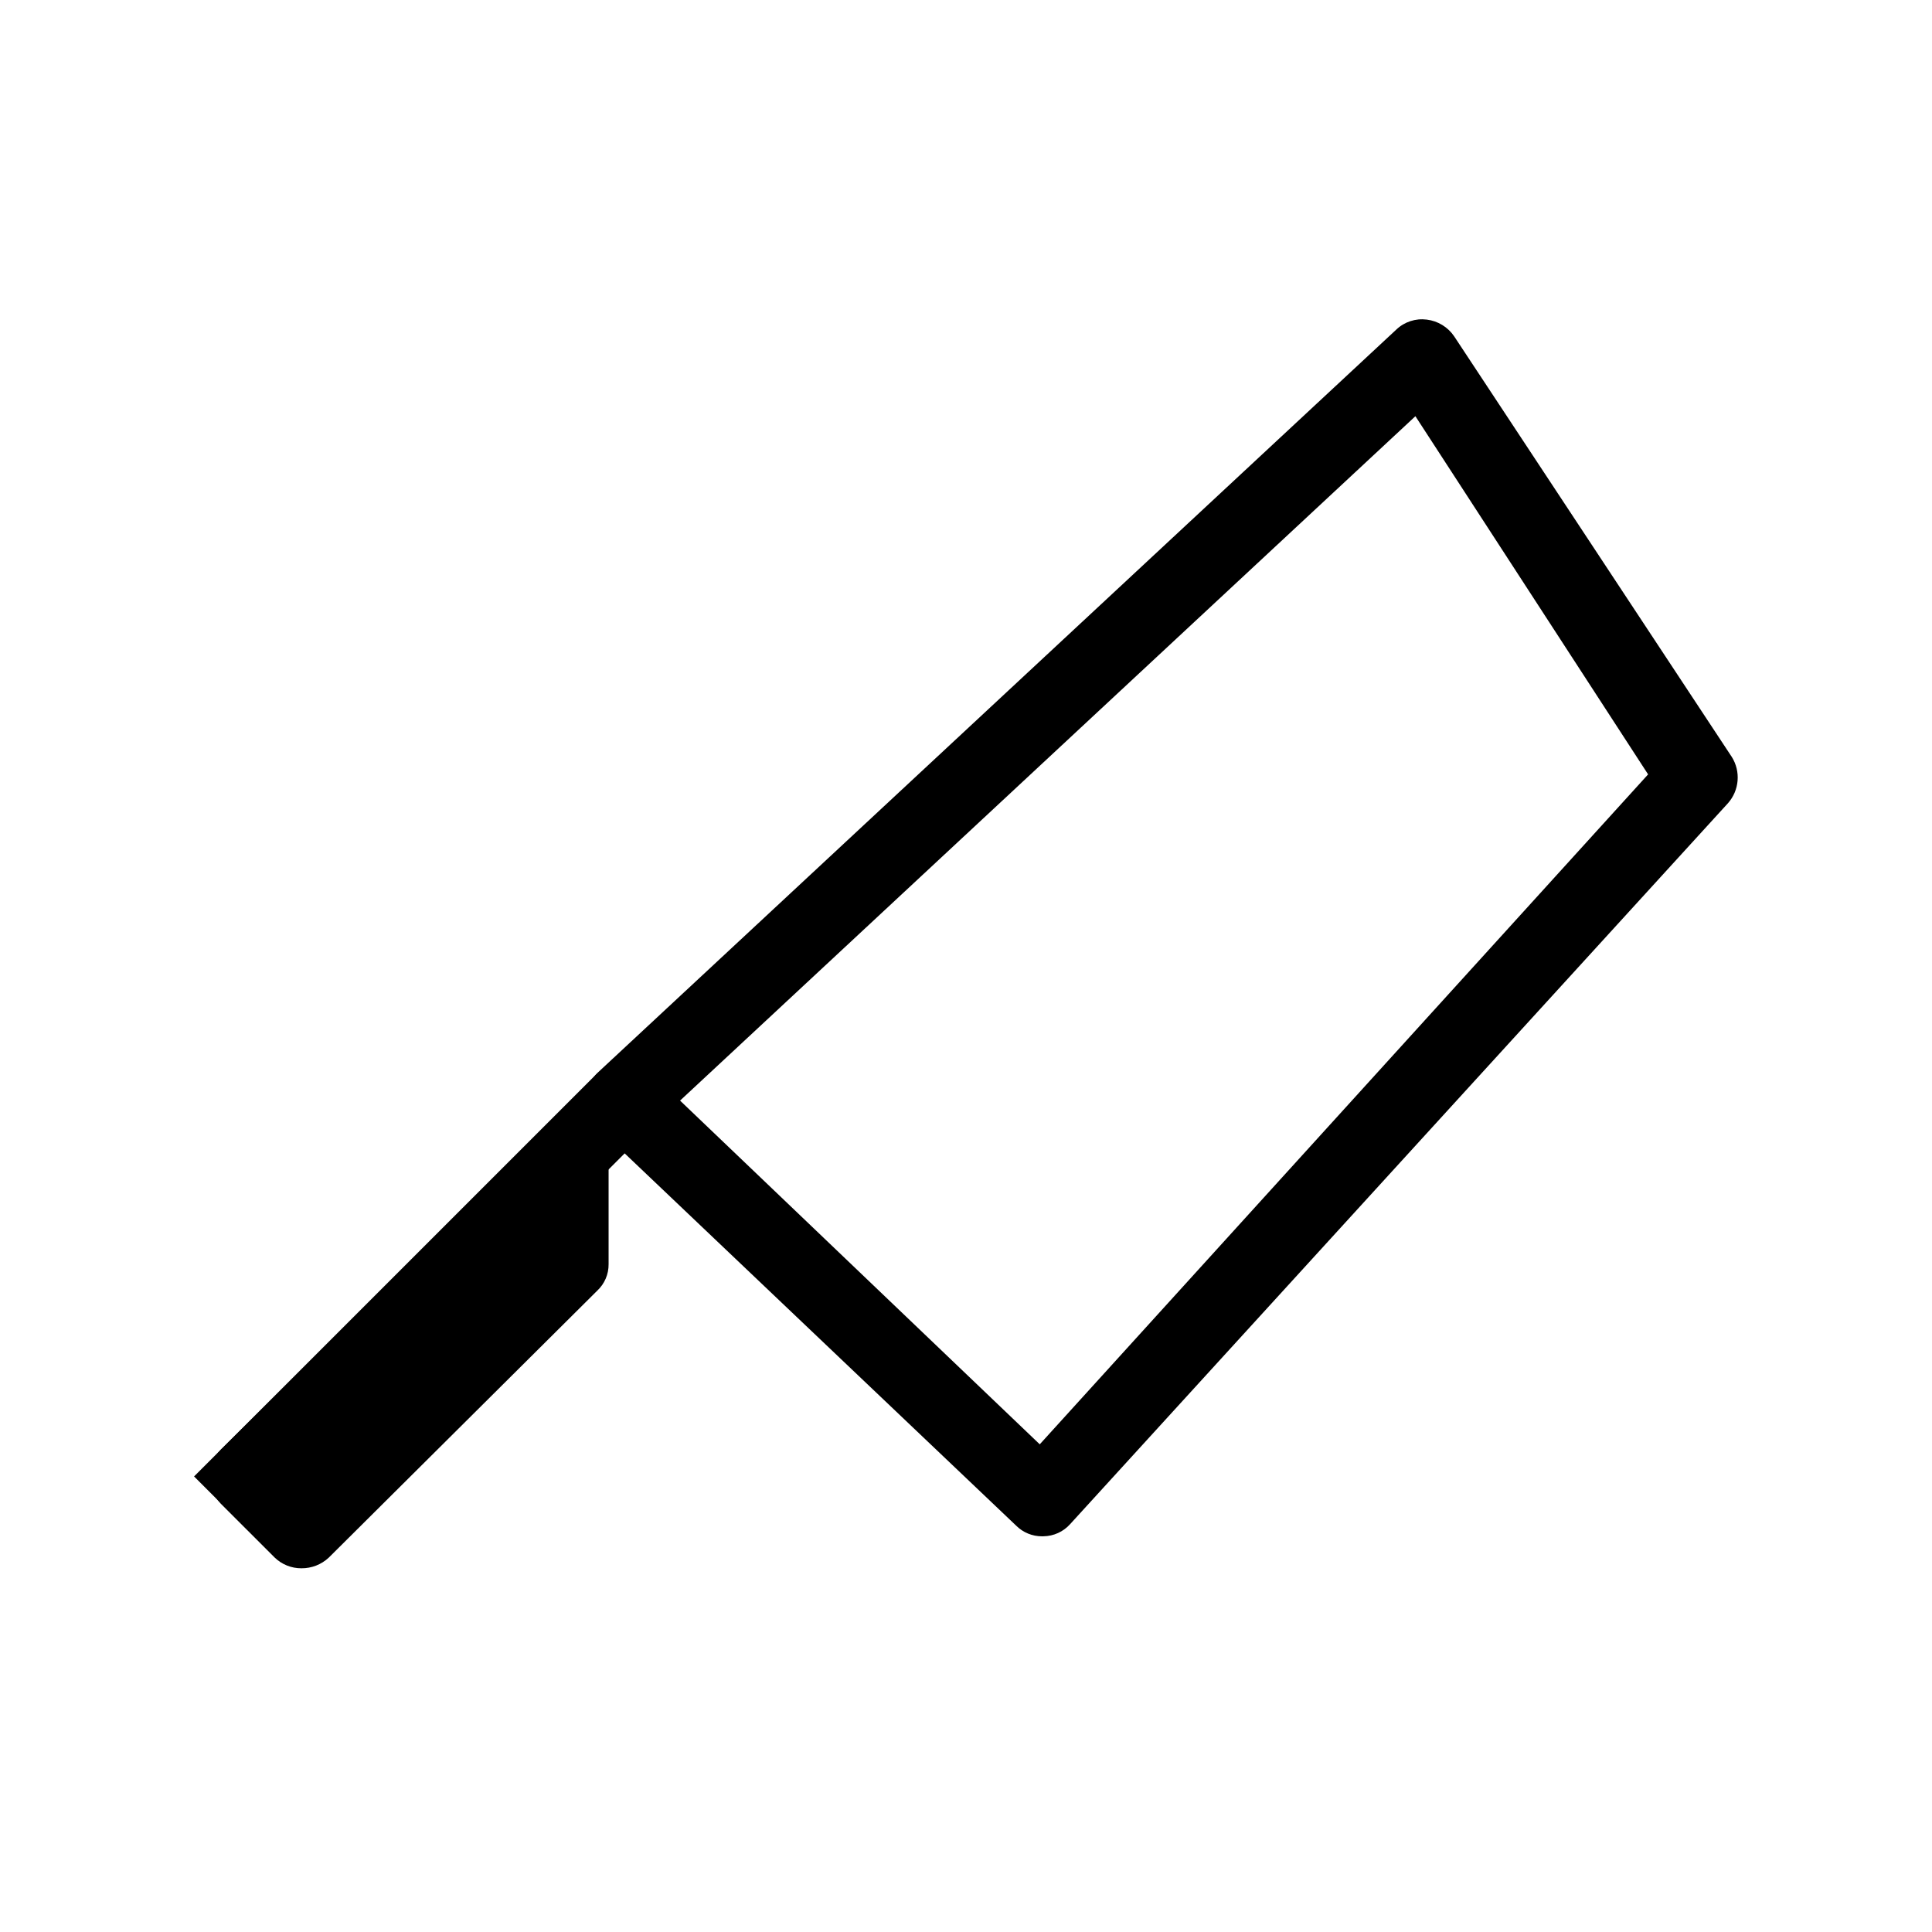
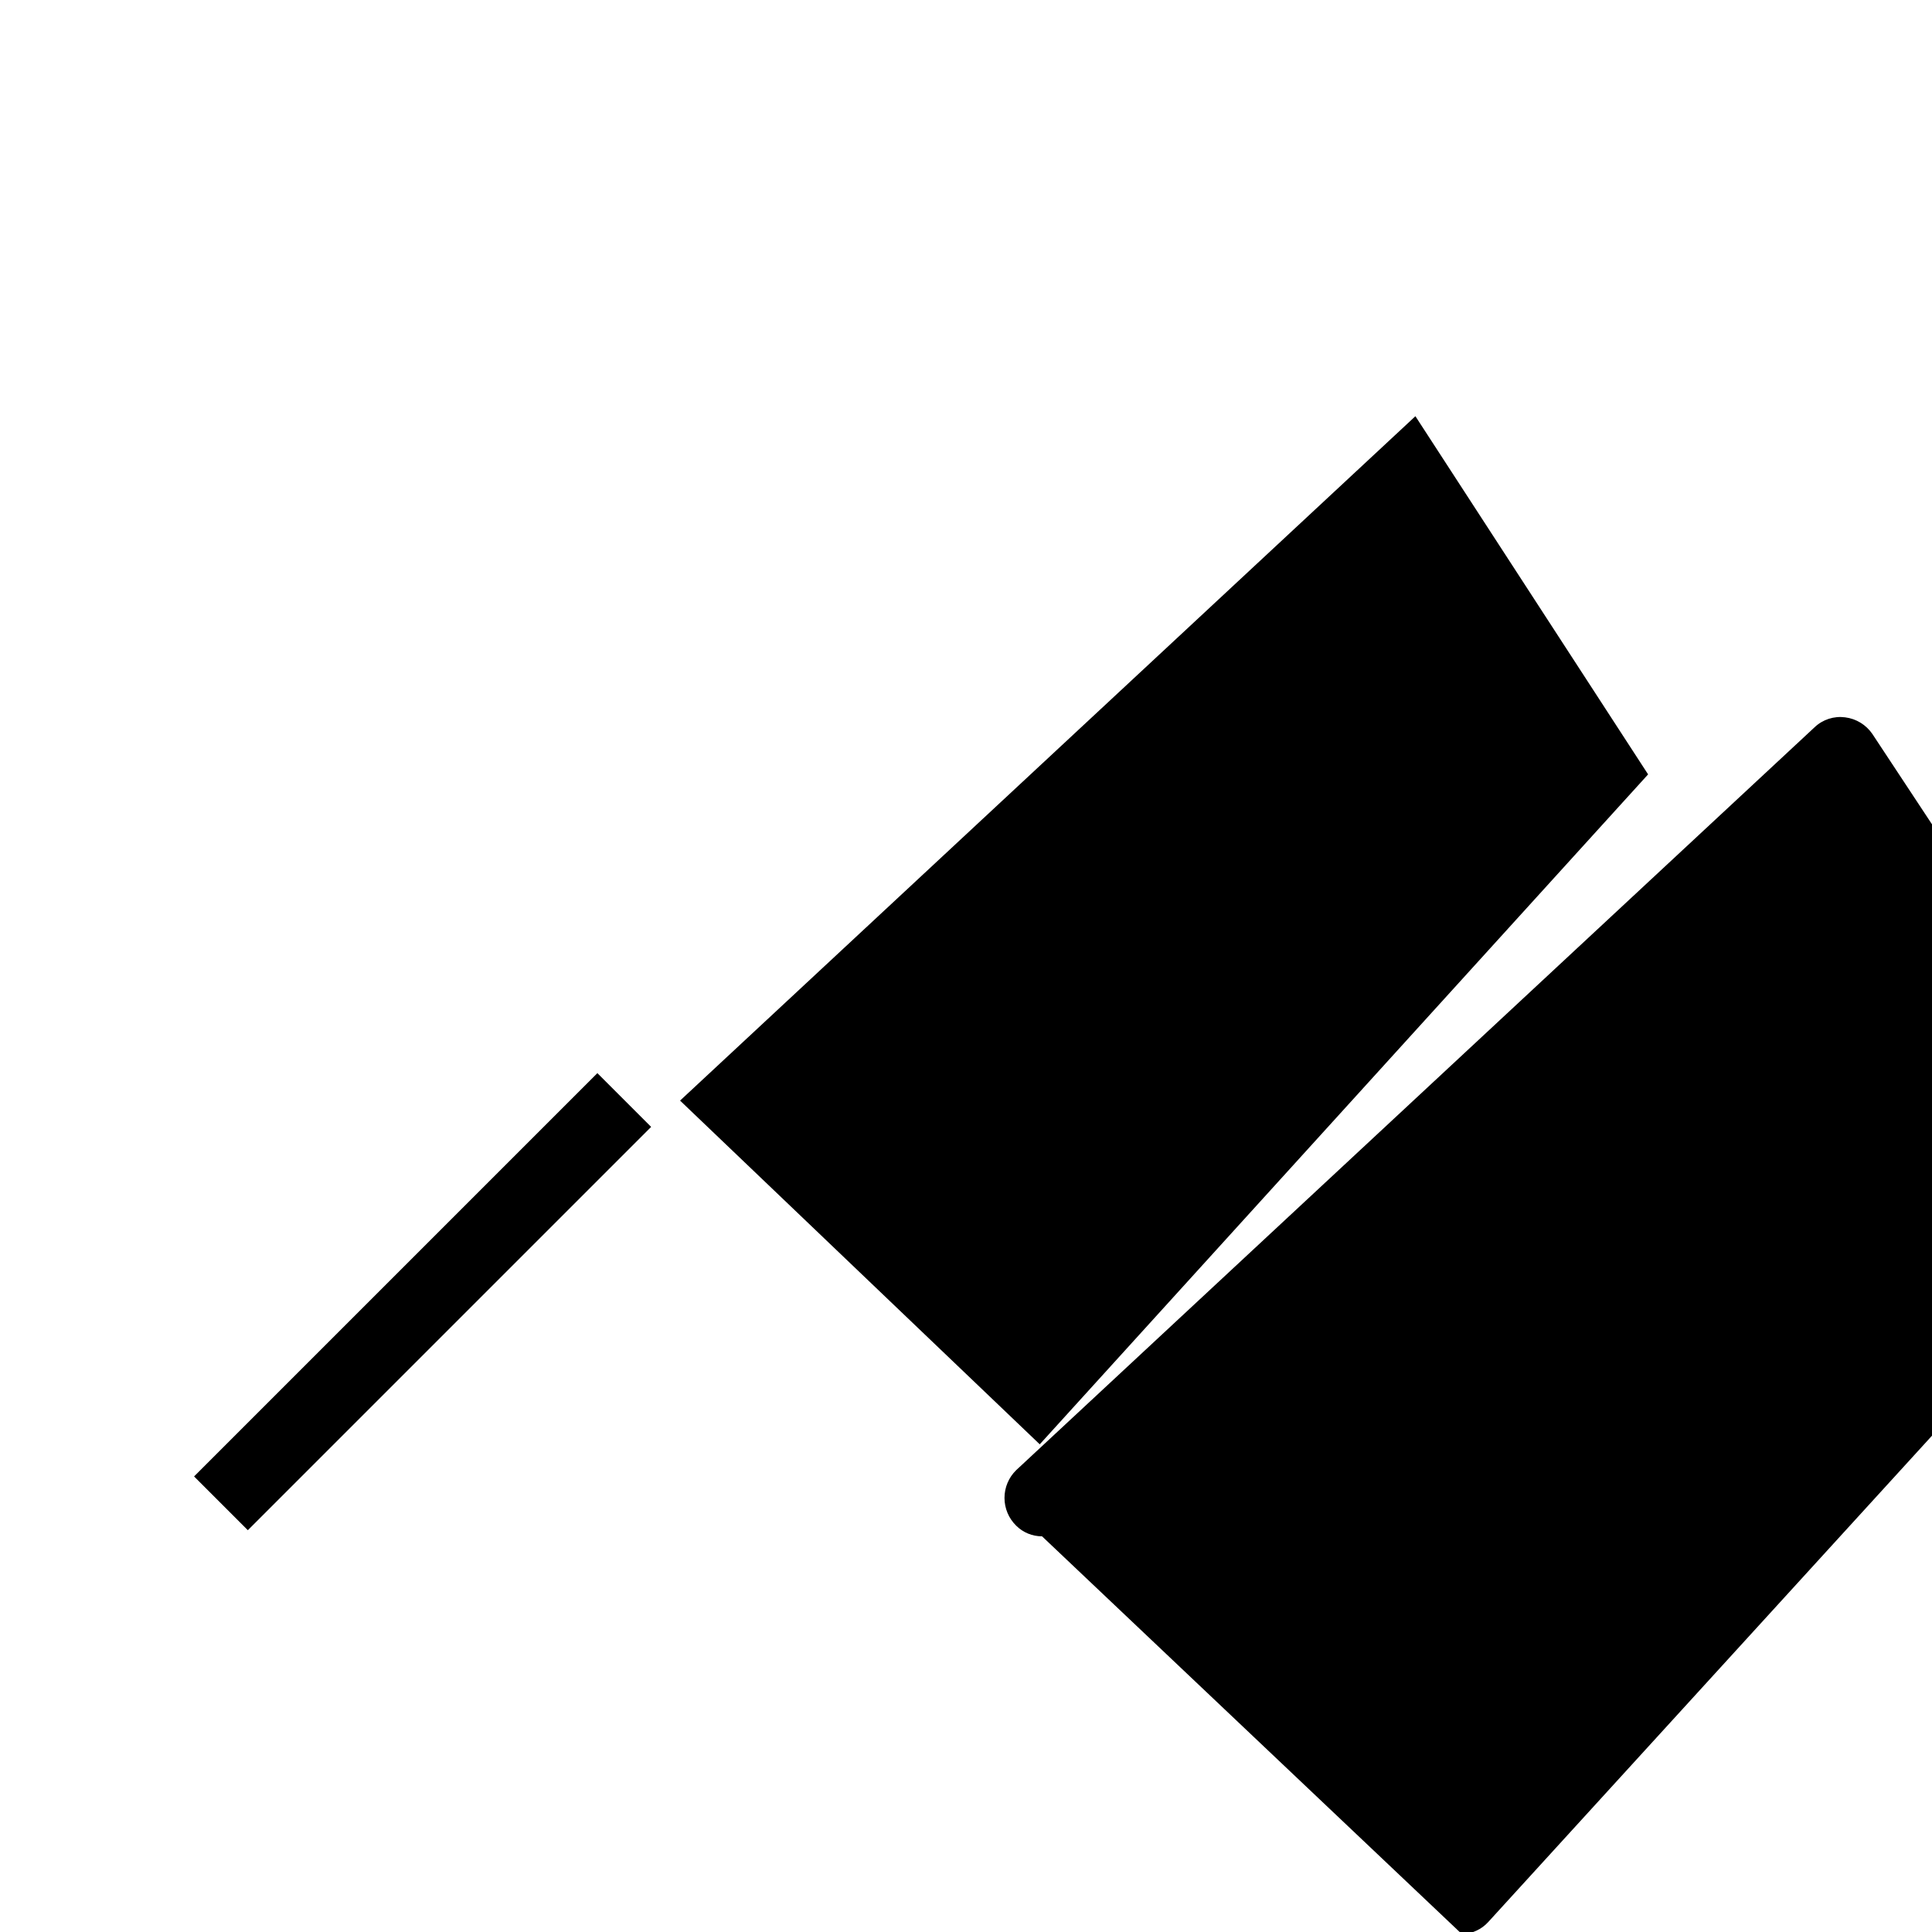
<svg xmlns="http://www.w3.org/2000/svg" fill="#000000" width="800px" height="800px" version="1.1" viewBox="144 144 512 512">
  <g>
-     <path d="m223.87 559.61c-2.629 0.016-5.16-0.996-7.055-2.82l-14.309-14.309c-3.863-3.988-3.863-10.324 0-14.309l86.656-85.445c2.883-2.805 7.133-3.672 10.883-2.219 3.578 1.934 5.644 5.828 5.238 9.875v28.617c0.035 2.672-1.062 5.234-3.023 7.055l-71.137 70.734c-1.965 1.836-4.562 2.848-7.254 2.82z" />
-     <path d="m420.15 551.14c-2.57 0.008-5.035-1.008-6.852-2.82l-110.84-105.4c-1.98-1.934-3.098-4.586-3.098-7.356 0-2.769 1.117-5.422 3.098-7.356l211.6-196.89c2.156-2.043 5.117-3.004 8.059-2.621 2.945 0.363 5.59 1.977 7.254 4.434l73.555 111.44h0.004c2.434 3.867 2.023 8.875-1.008 12.293l-174.32 191.04-0.004 0.004c-1.797 2.012-4.356 3.18-7.051 3.223zm-95.926-115.47 95.32 91.09 161.22-177.54-61.668-94.918z" />
+     <path d="m420.15 551.14c-2.57 0.008-5.035-1.008-6.852-2.82c-1.98-1.934-3.098-4.586-3.098-7.356 0-2.769 1.117-5.422 3.098-7.356l211.6-196.89c2.156-2.043 5.117-3.004 8.059-2.621 2.945 0.363 5.59 1.977 7.254 4.434l73.555 111.44h0.004c2.434 3.867 2.023 8.875-1.008 12.293l-174.32 191.04-0.004 0.004c-1.797 2.012-4.356 3.18-7.051 3.223zm-95.926-115.47 95.32 91.09 161.22-177.54-61.668-94.918z" />
    <path d="m195.43 535.27 106.88-106.88 14.25 14.25-106.88 106.88z" />
  </g>
</svg>